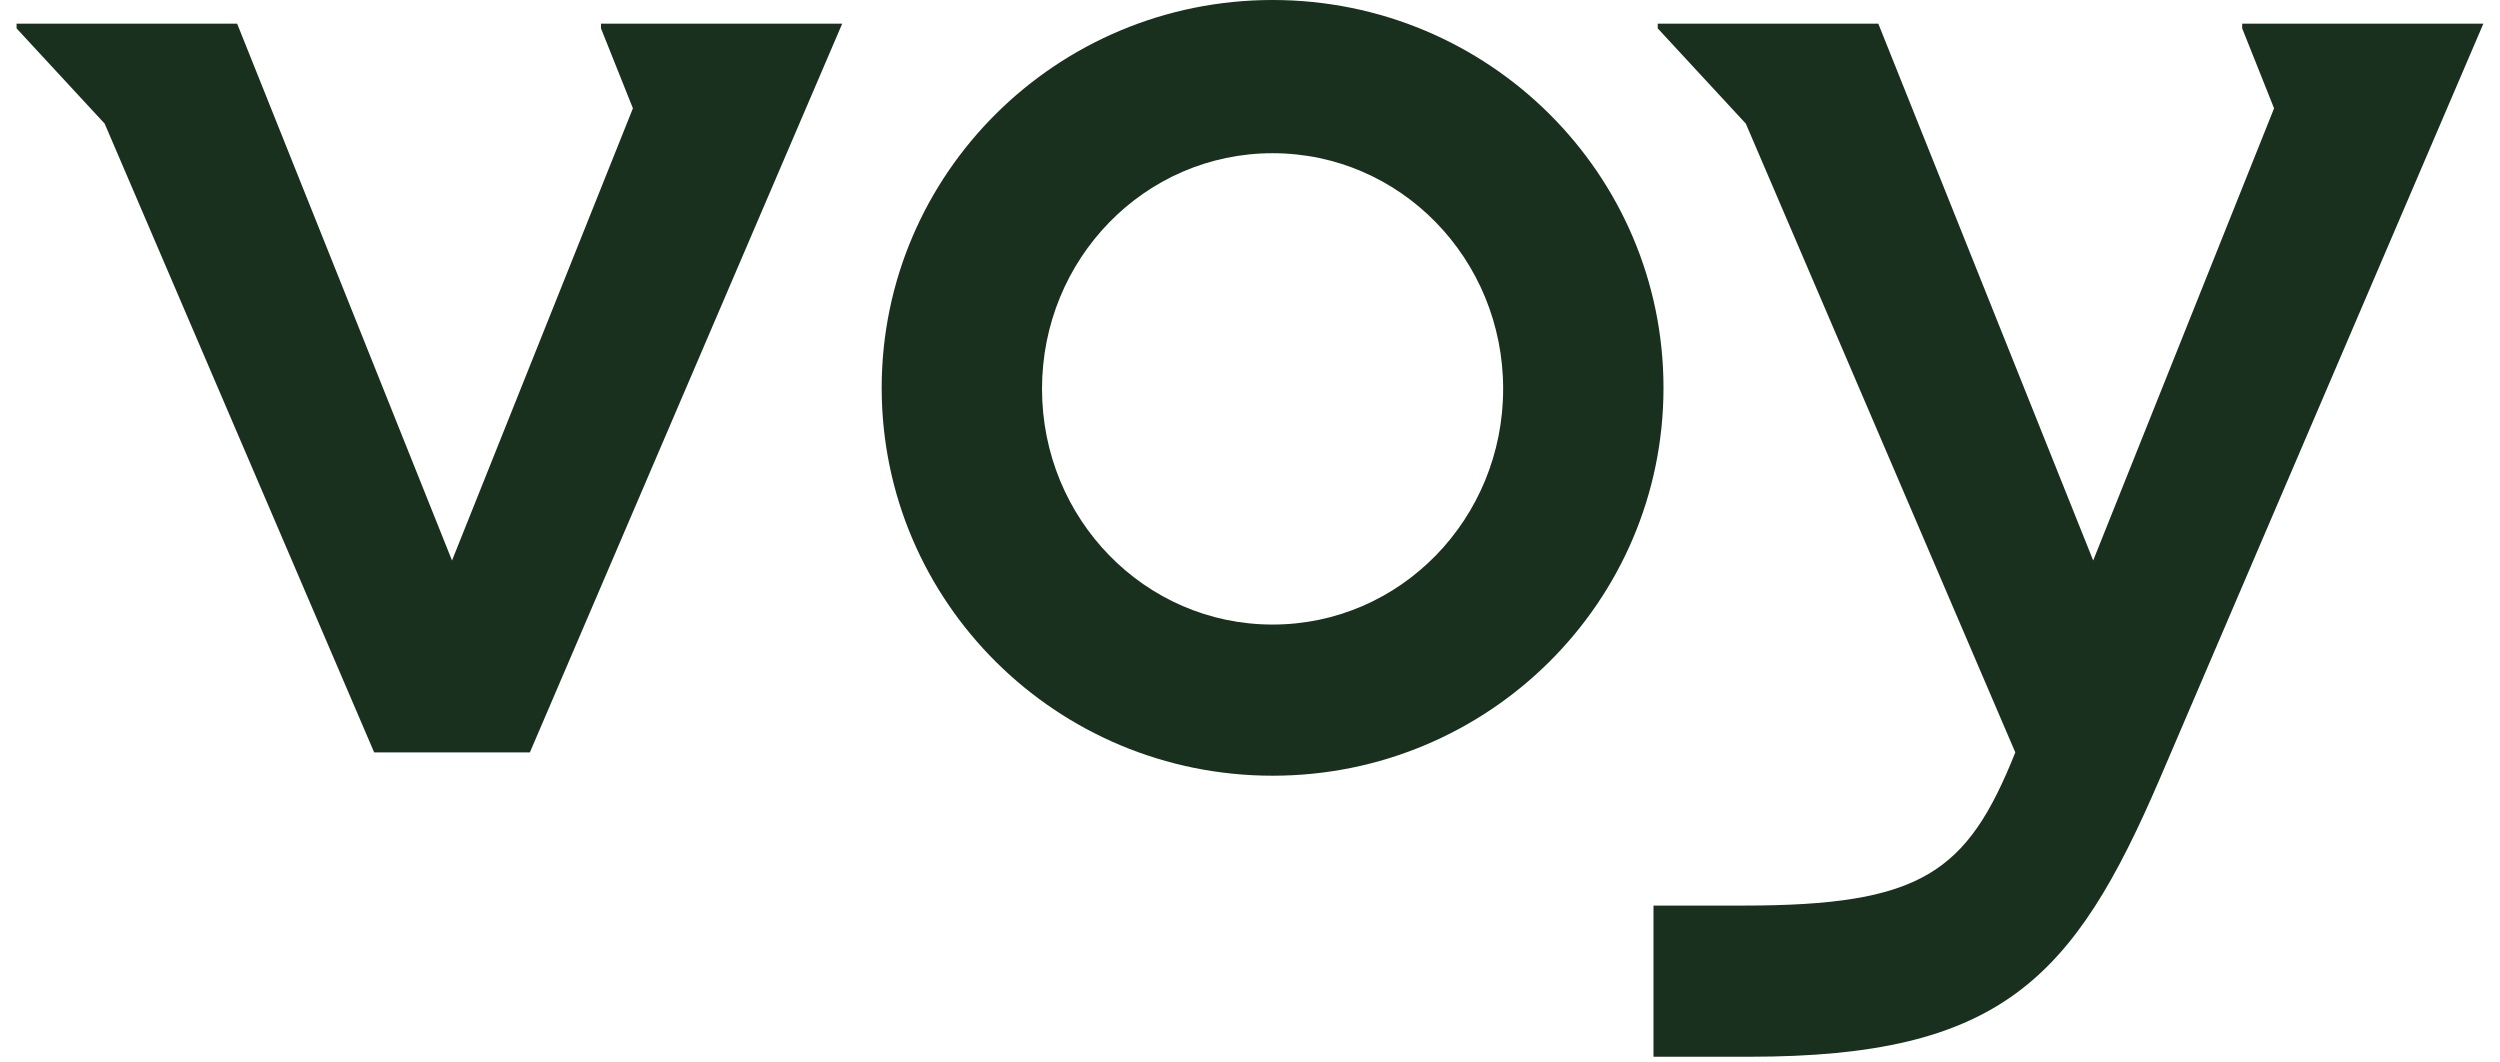
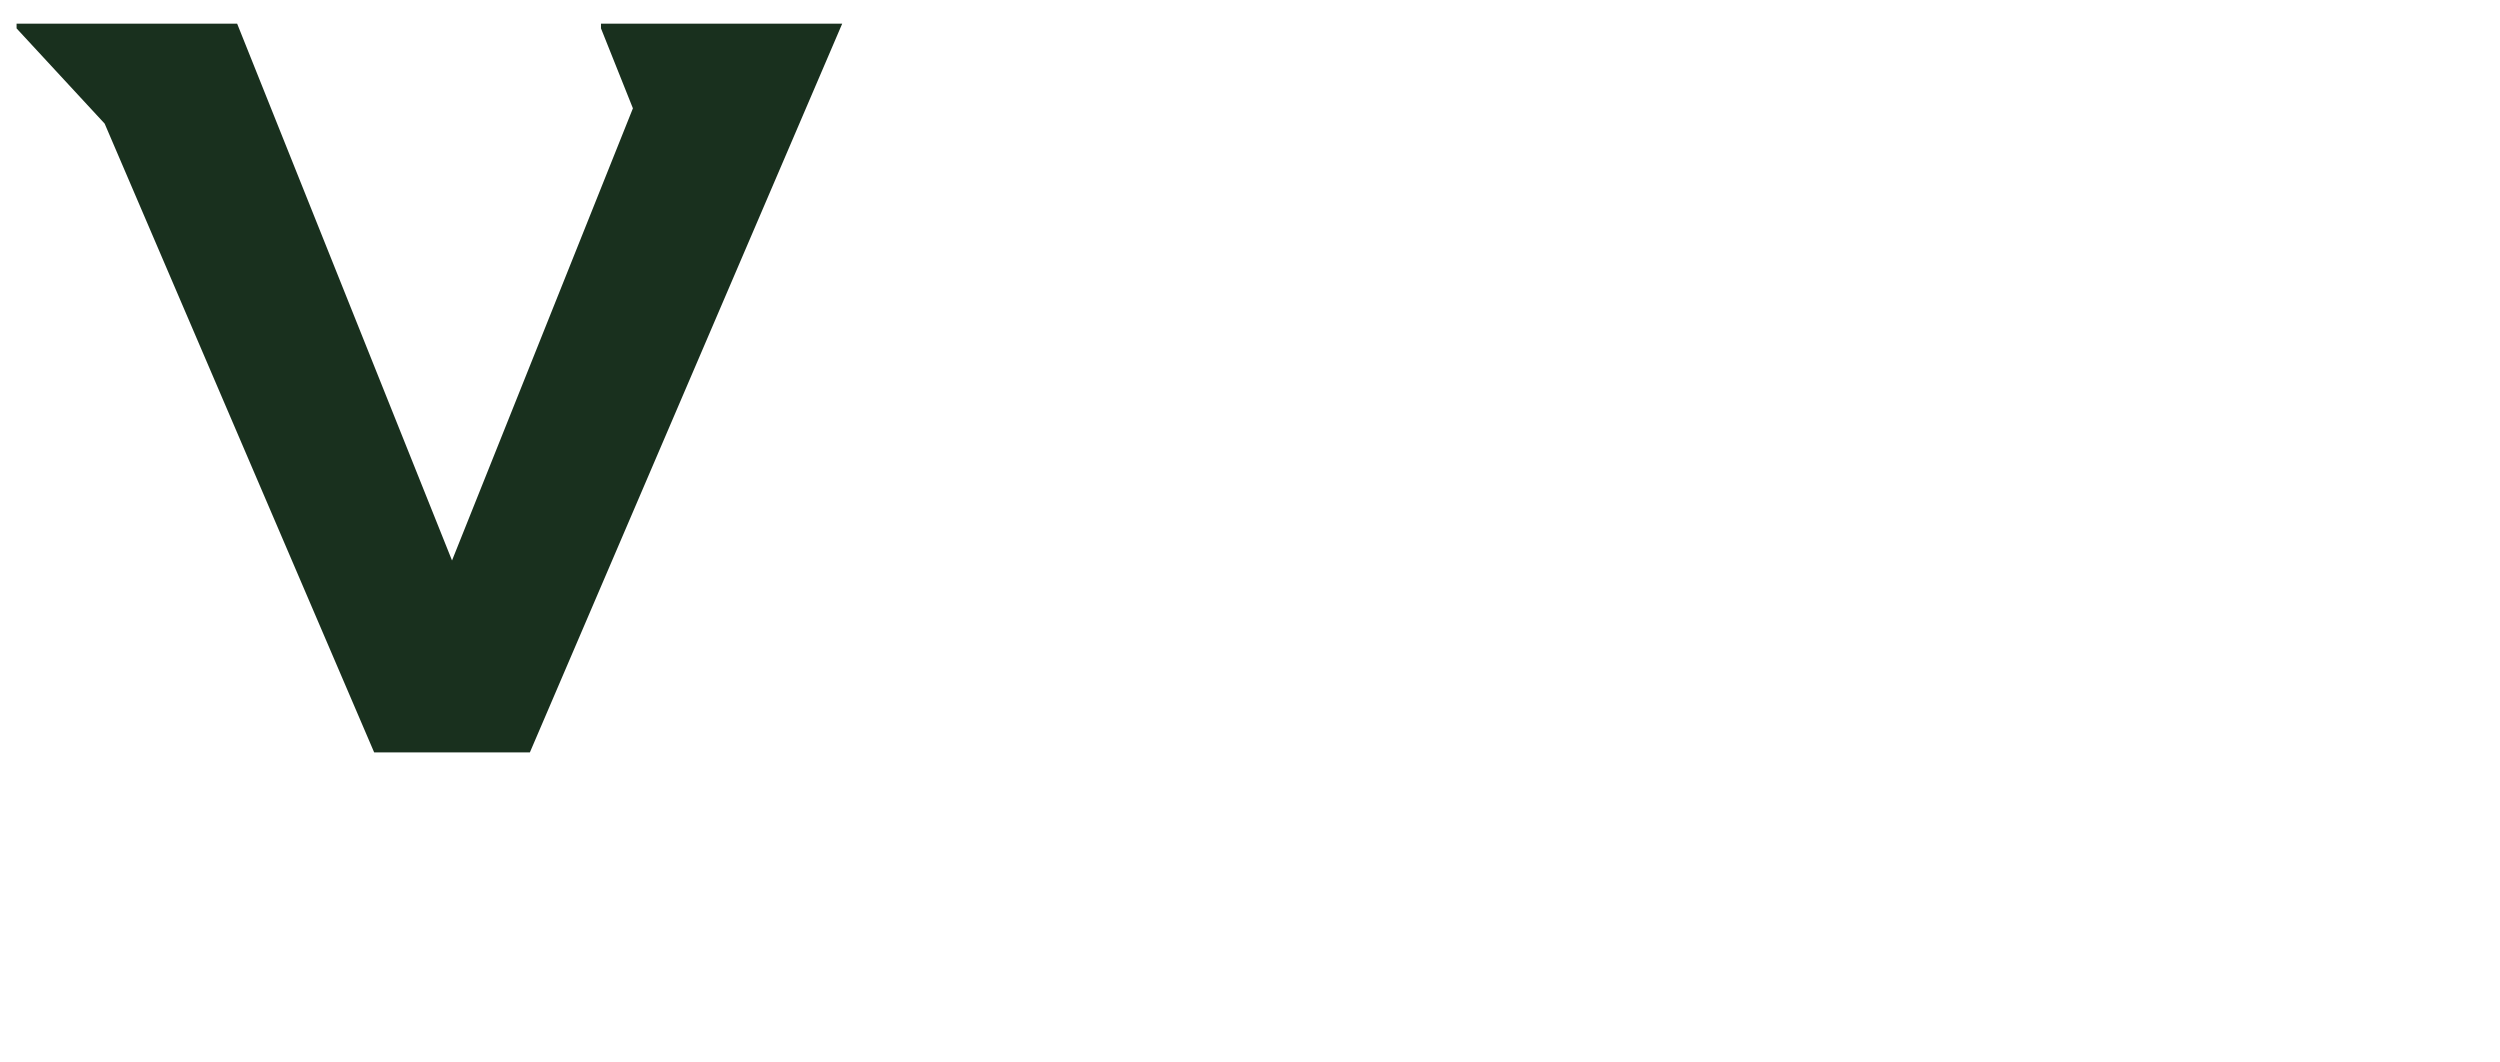
<svg xmlns="http://www.w3.org/2000/svg" width="73" height="31" viewBox="0 0 73 31" fill="none">
-   <path d="M37.16 0C30.856 0 25.745 5.071 25.745 11.326C25.745 17.581 30.856 22.651 37.16 22.651C43.463 22.651 48.574 17.581 48.574 11.326C48.574 5.071 43.463 0 37.16 0ZM37.16 18.237C33.424 18.237 30.427 15.149 30.427 11.355C30.427 7.56 33.424 4.474 37.16 4.474C40.895 4.474 43.892 7.561 43.892 11.355C43.892 15.149 40.895 18.237 37.16 18.237Z" fill="#19301E" />
  <path d="M17.549 0.829L18.481 3.163L13.199 16.366L6.925 0.692H0.484V0.829L3.056 3.61L10.926 21.971H15.472L24.592 0.692H17.549V0.829Z" fill="#19301E" />
-   <path d="M65.472 0.692V0.829L66.403 3.163L61.121 16.366L54.847 0.692H48.406V0.829L50.978 3.61L58.847 21.971C57.439 25.493 56.106 26.443 50.901 26.443H48.282V30.857H51.081C58.42 30.857 60.553 28.6 63.078 22.711L72.514 0.692H65.472Z" fill="#19301E" />
</svg>